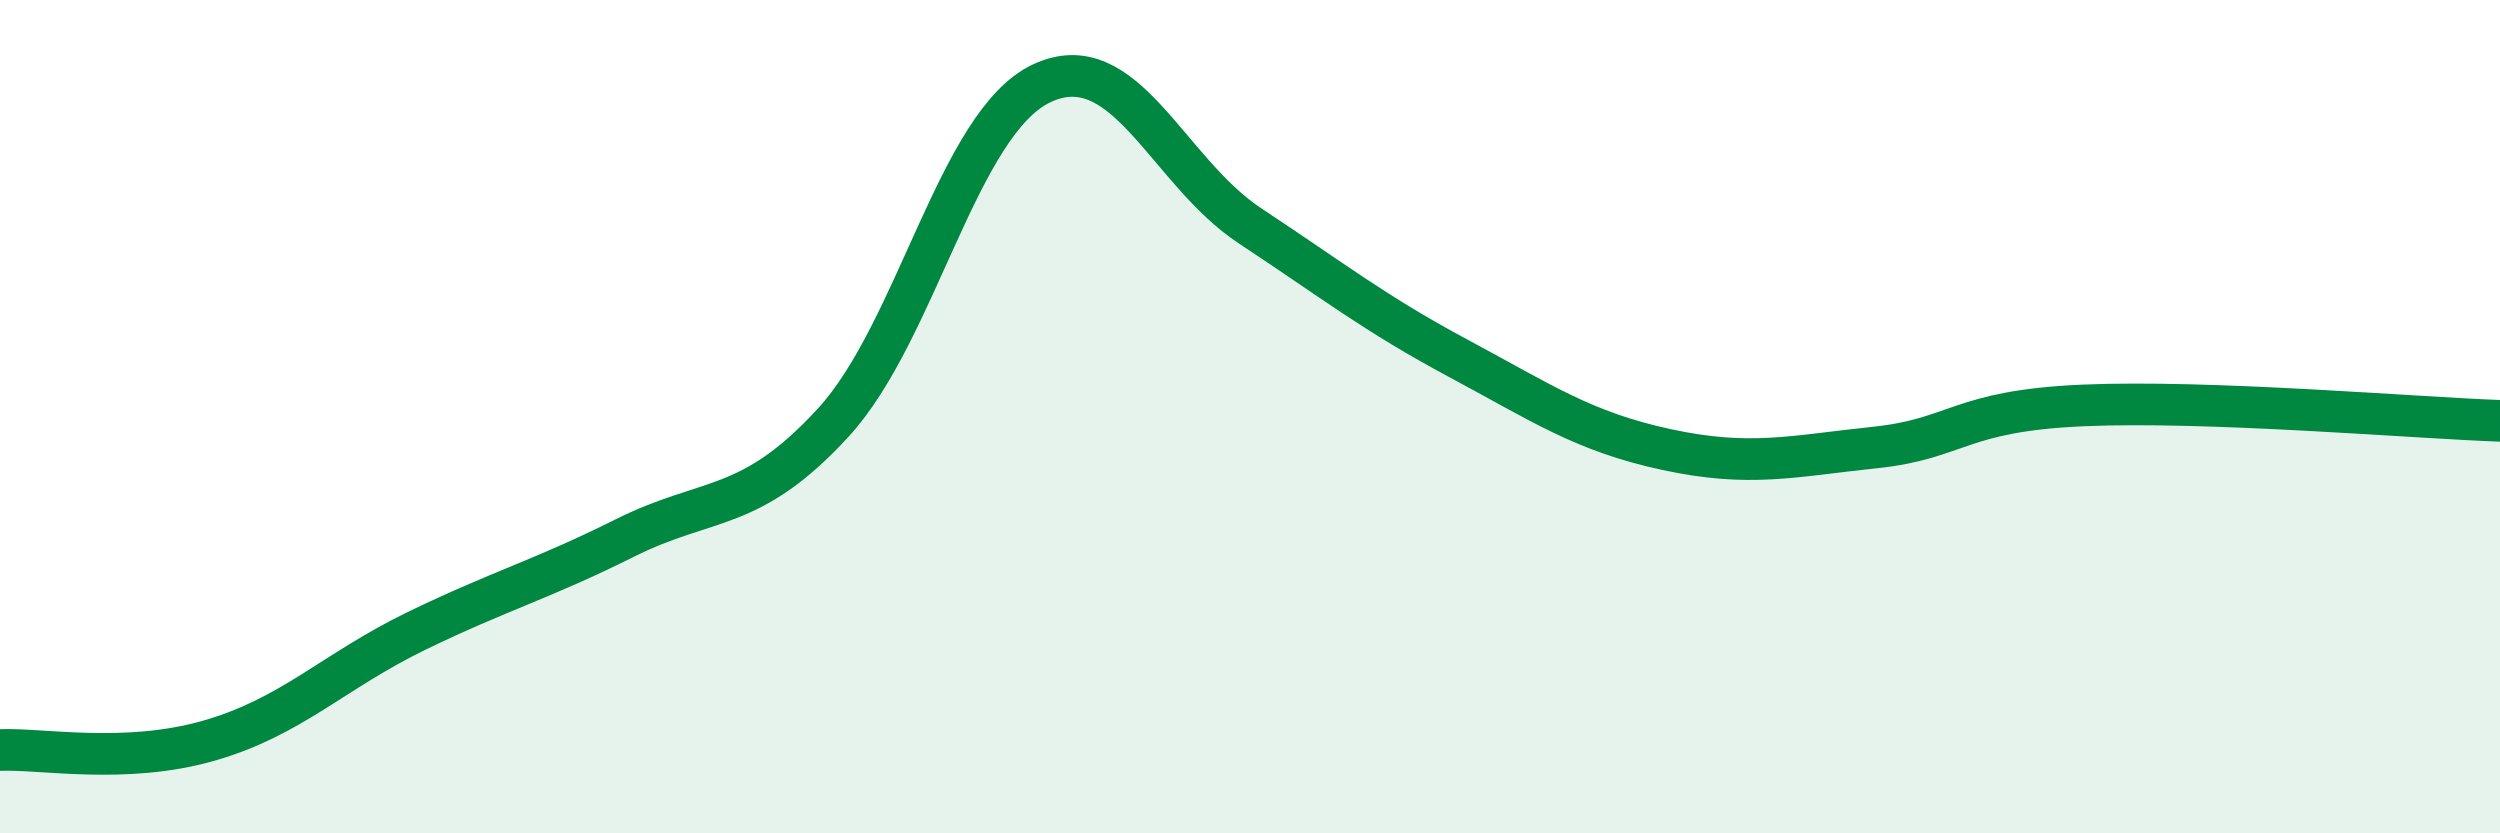
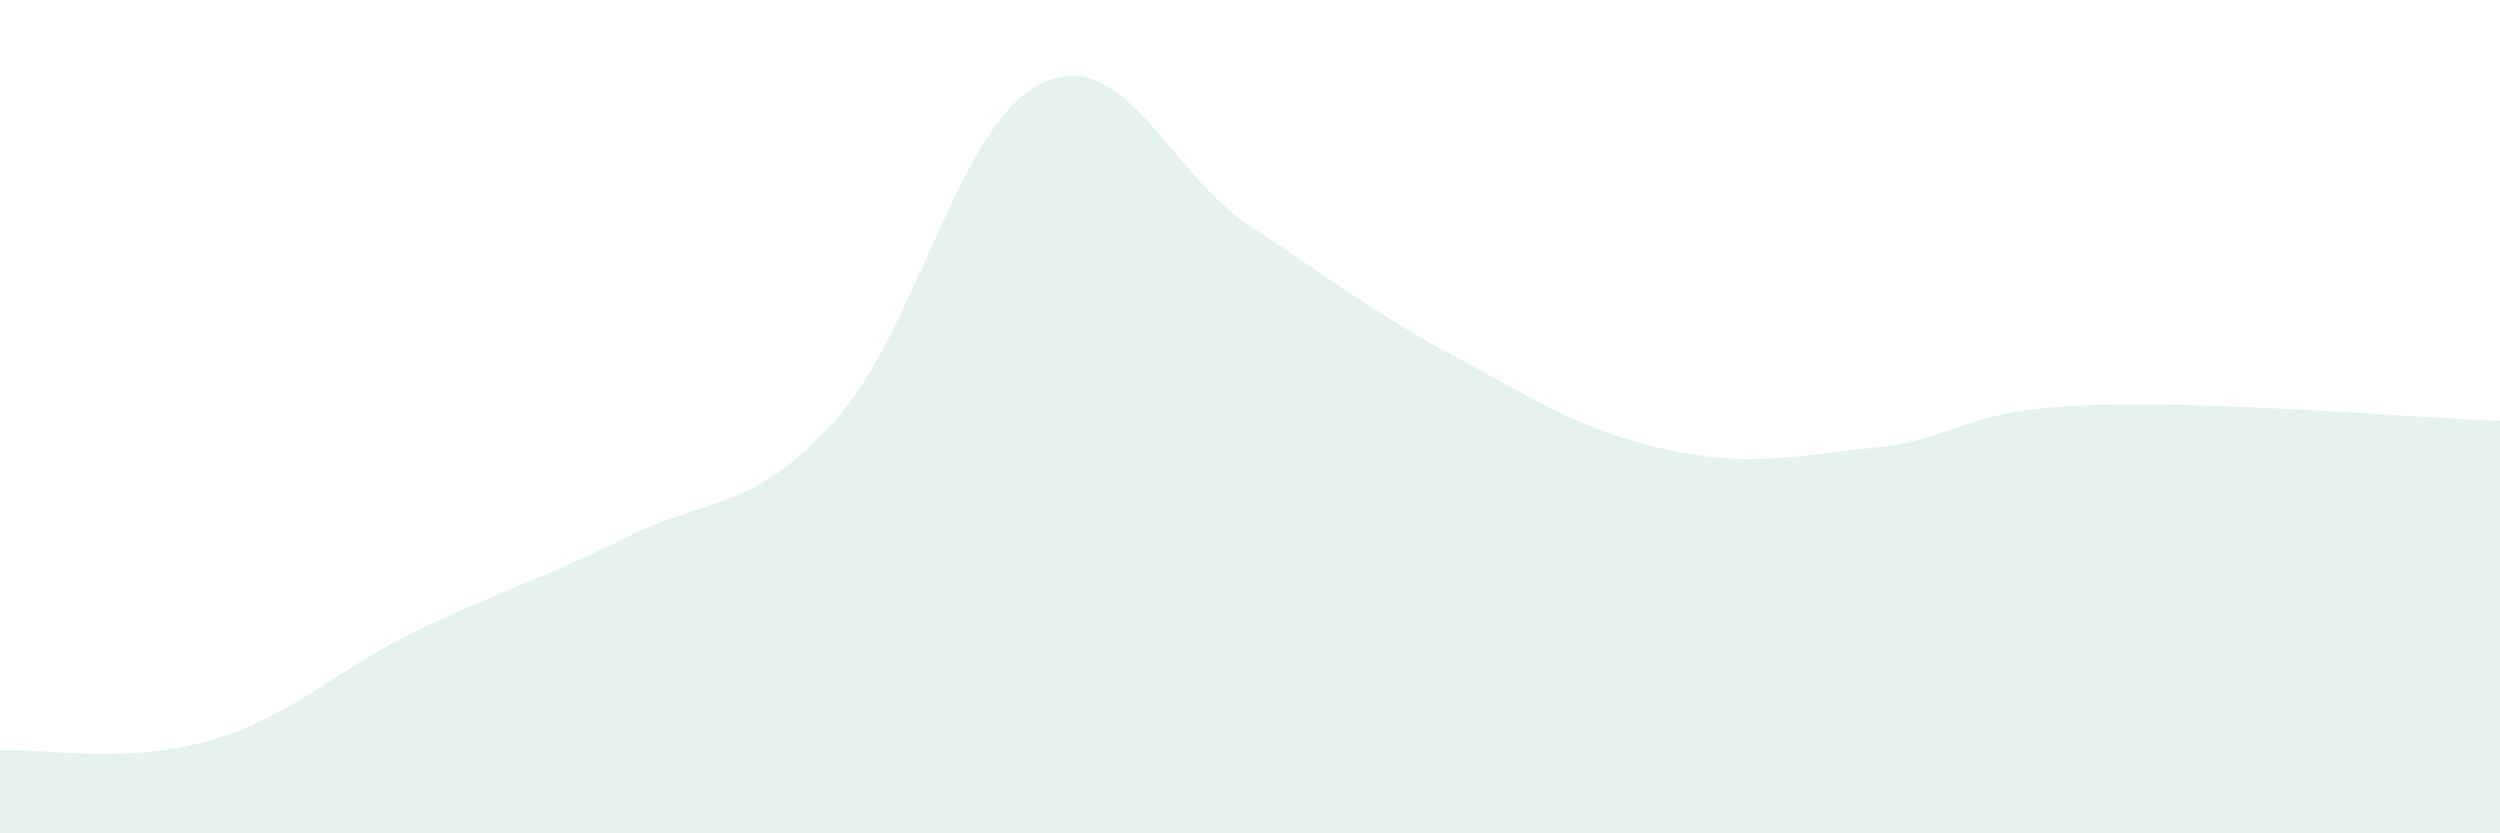
<svg xmlns="http://www.w3.org/2000/svg" width="60" height="20" viewBox="0 0 60 20">
  <path d="M 0,18 C 1,17.96 3,18.35 5,17.78 C 7,17.21 8,16.11 10,15.14 C 12,14.17 13,13.91 15,12.91 C 17,11.91 18,12.32 20,10.14 C 22,7.96 23,2.94 25,2 C 27,1.06 28,4.1 30,5.42 C 32,6.74 33,7.53 35,8.6 C 37,9.67 38,10.36 40,10.79 C 42,11.22 43,10.95 45,10.74 C 47,10.53 47,9.86 50,9.73 C 53,9.6 58,10.03 60,10.1L60 20L0 20Z" fill="#008740" opacity="0.1" stroke-linecap="round" stroke-linejoin="round" />
-   <path d="M 0,18 C 1,17.96 3,18.35 5,17.78 C 7,17.21 8,16.11 10,15.14 C 12,14.17 13,13.91 15,12.91 C 17,11.91 18,12.32 20,10.14 C 22,7.96 23,2.94 25,2 C 27,1.06 28,4.1 30,5.42 C 32,6.74 33,7.53 35,8.6 C 37,9.67 38,10.36 40,10.79 C 42,11.22 43,10.95 45,10.74 C 47,10.53 47,9.86 50,9.73 C 53,9.6 58,10.03 60,10.1" stroke="#008740" stroke-width="1" fill="none" stroke-linecap="round" stroke-linejoin="round" />
</svg>